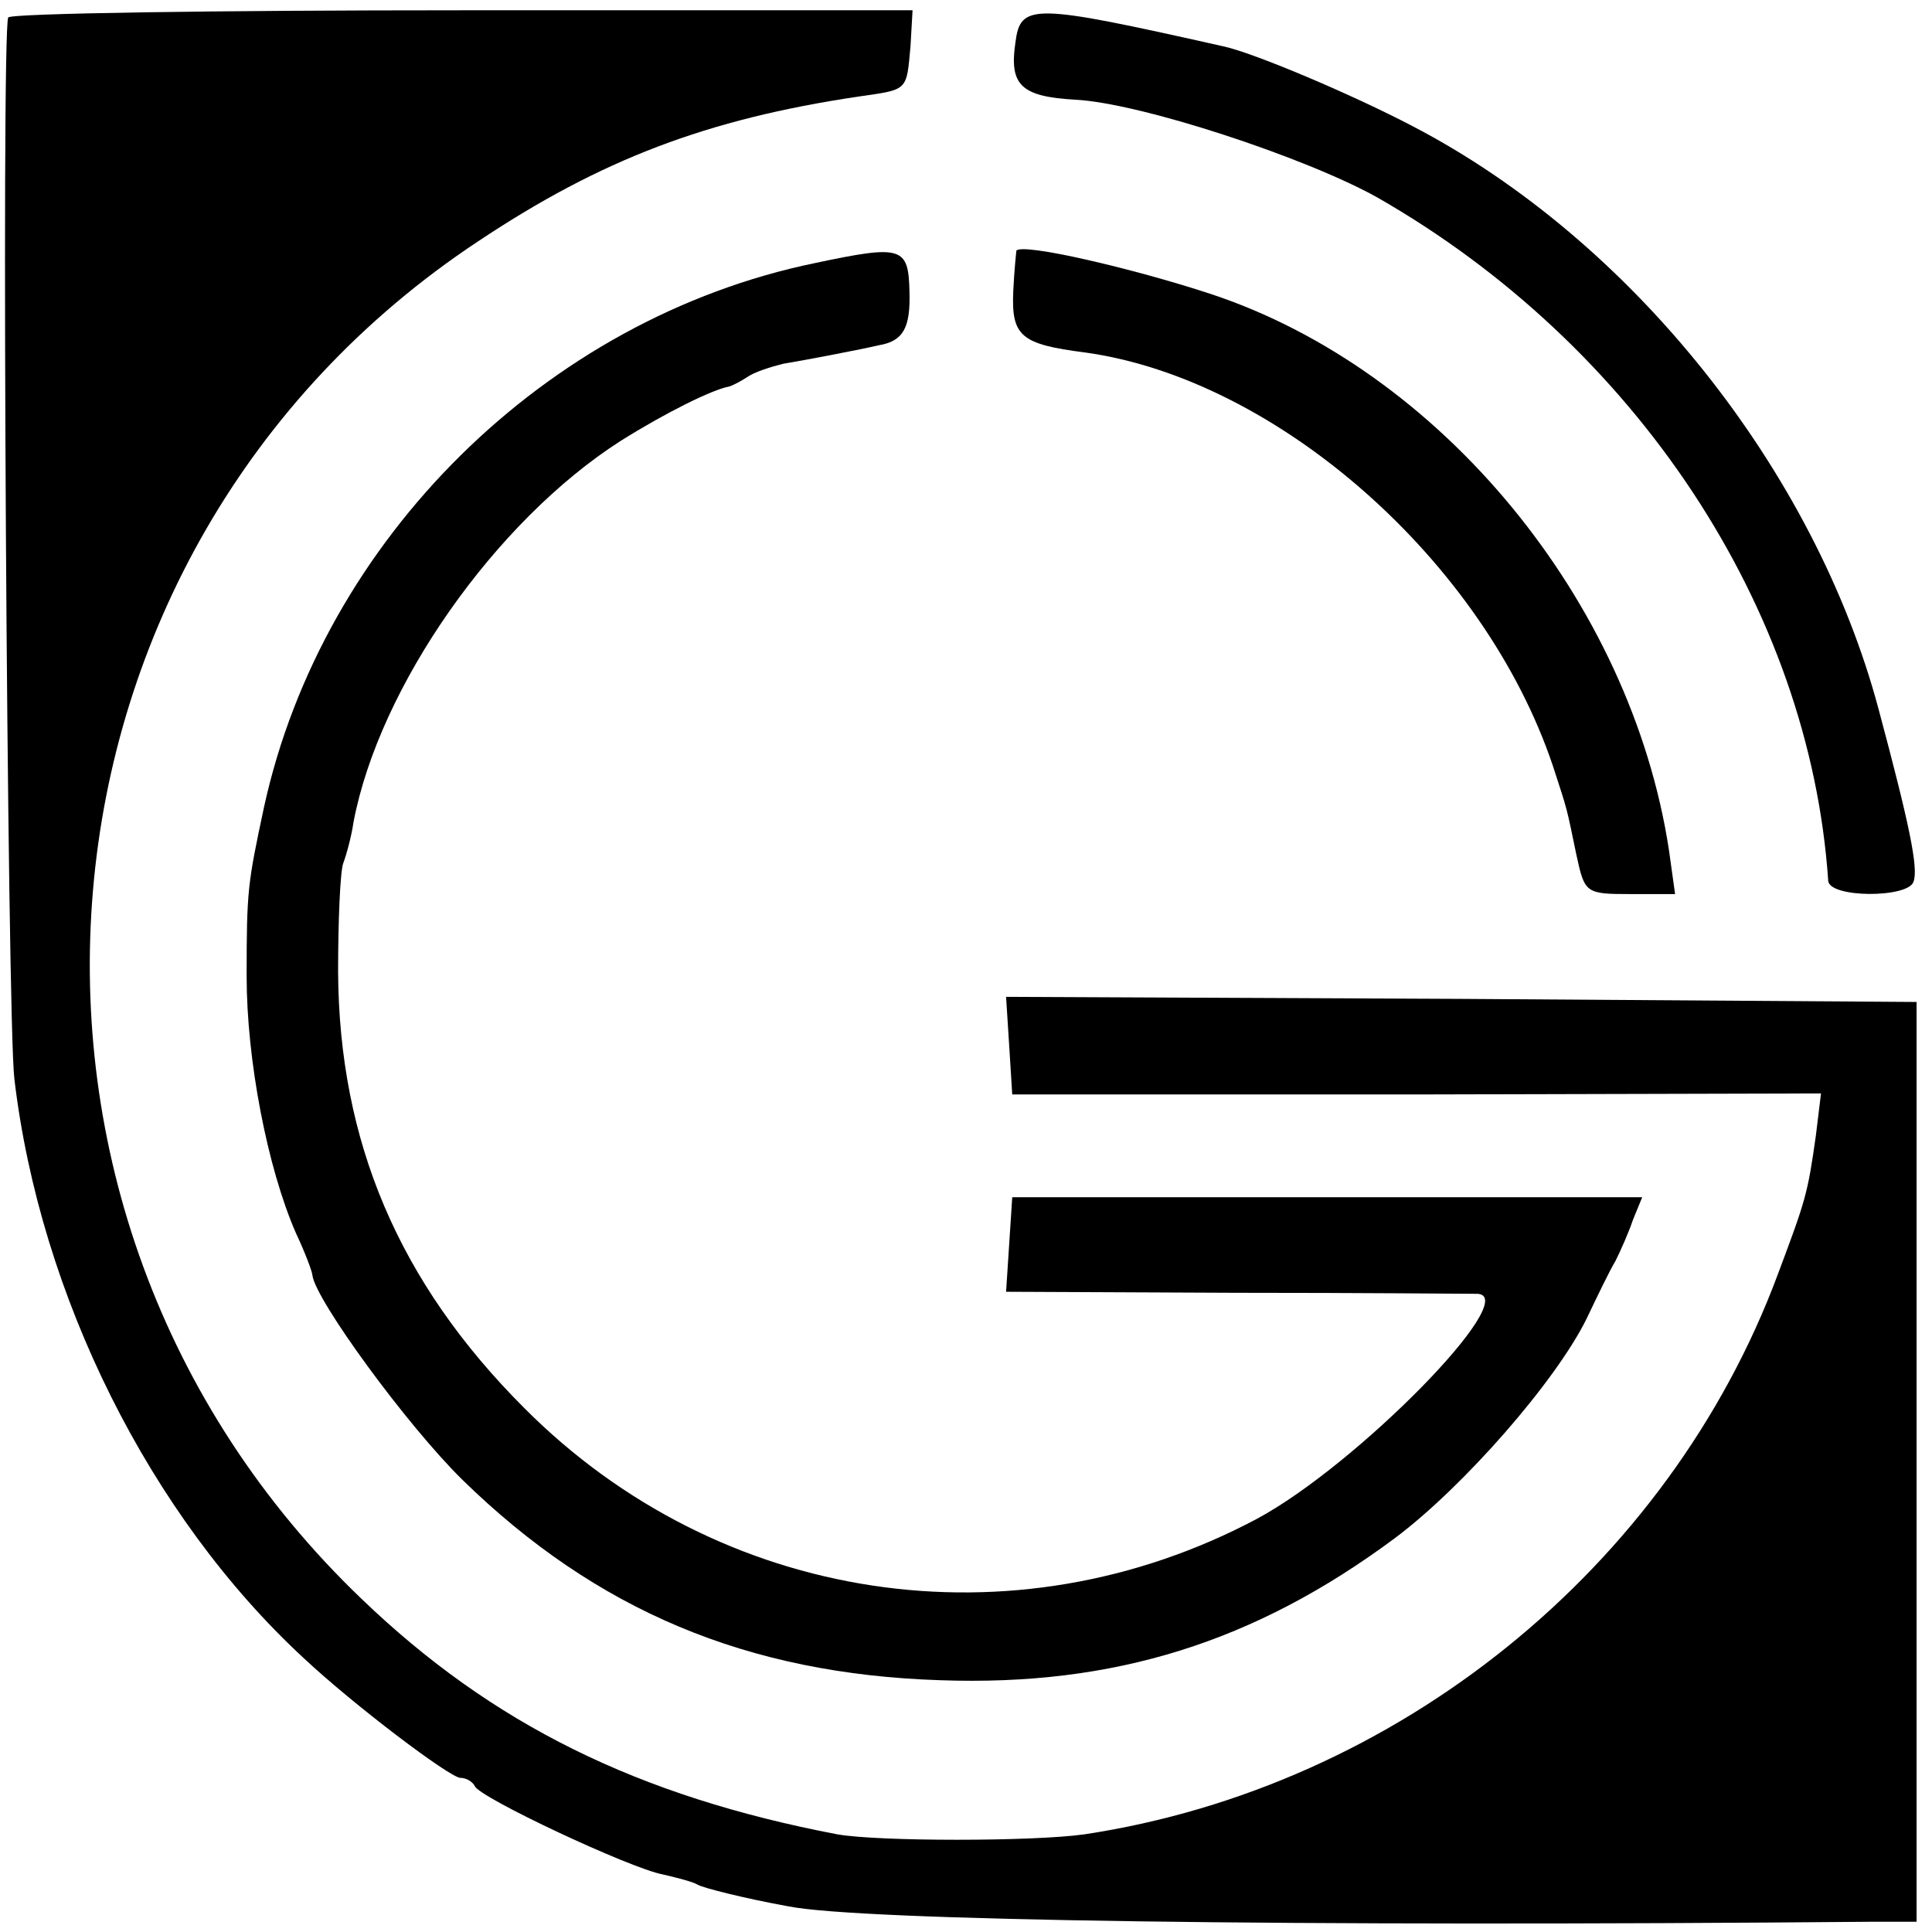
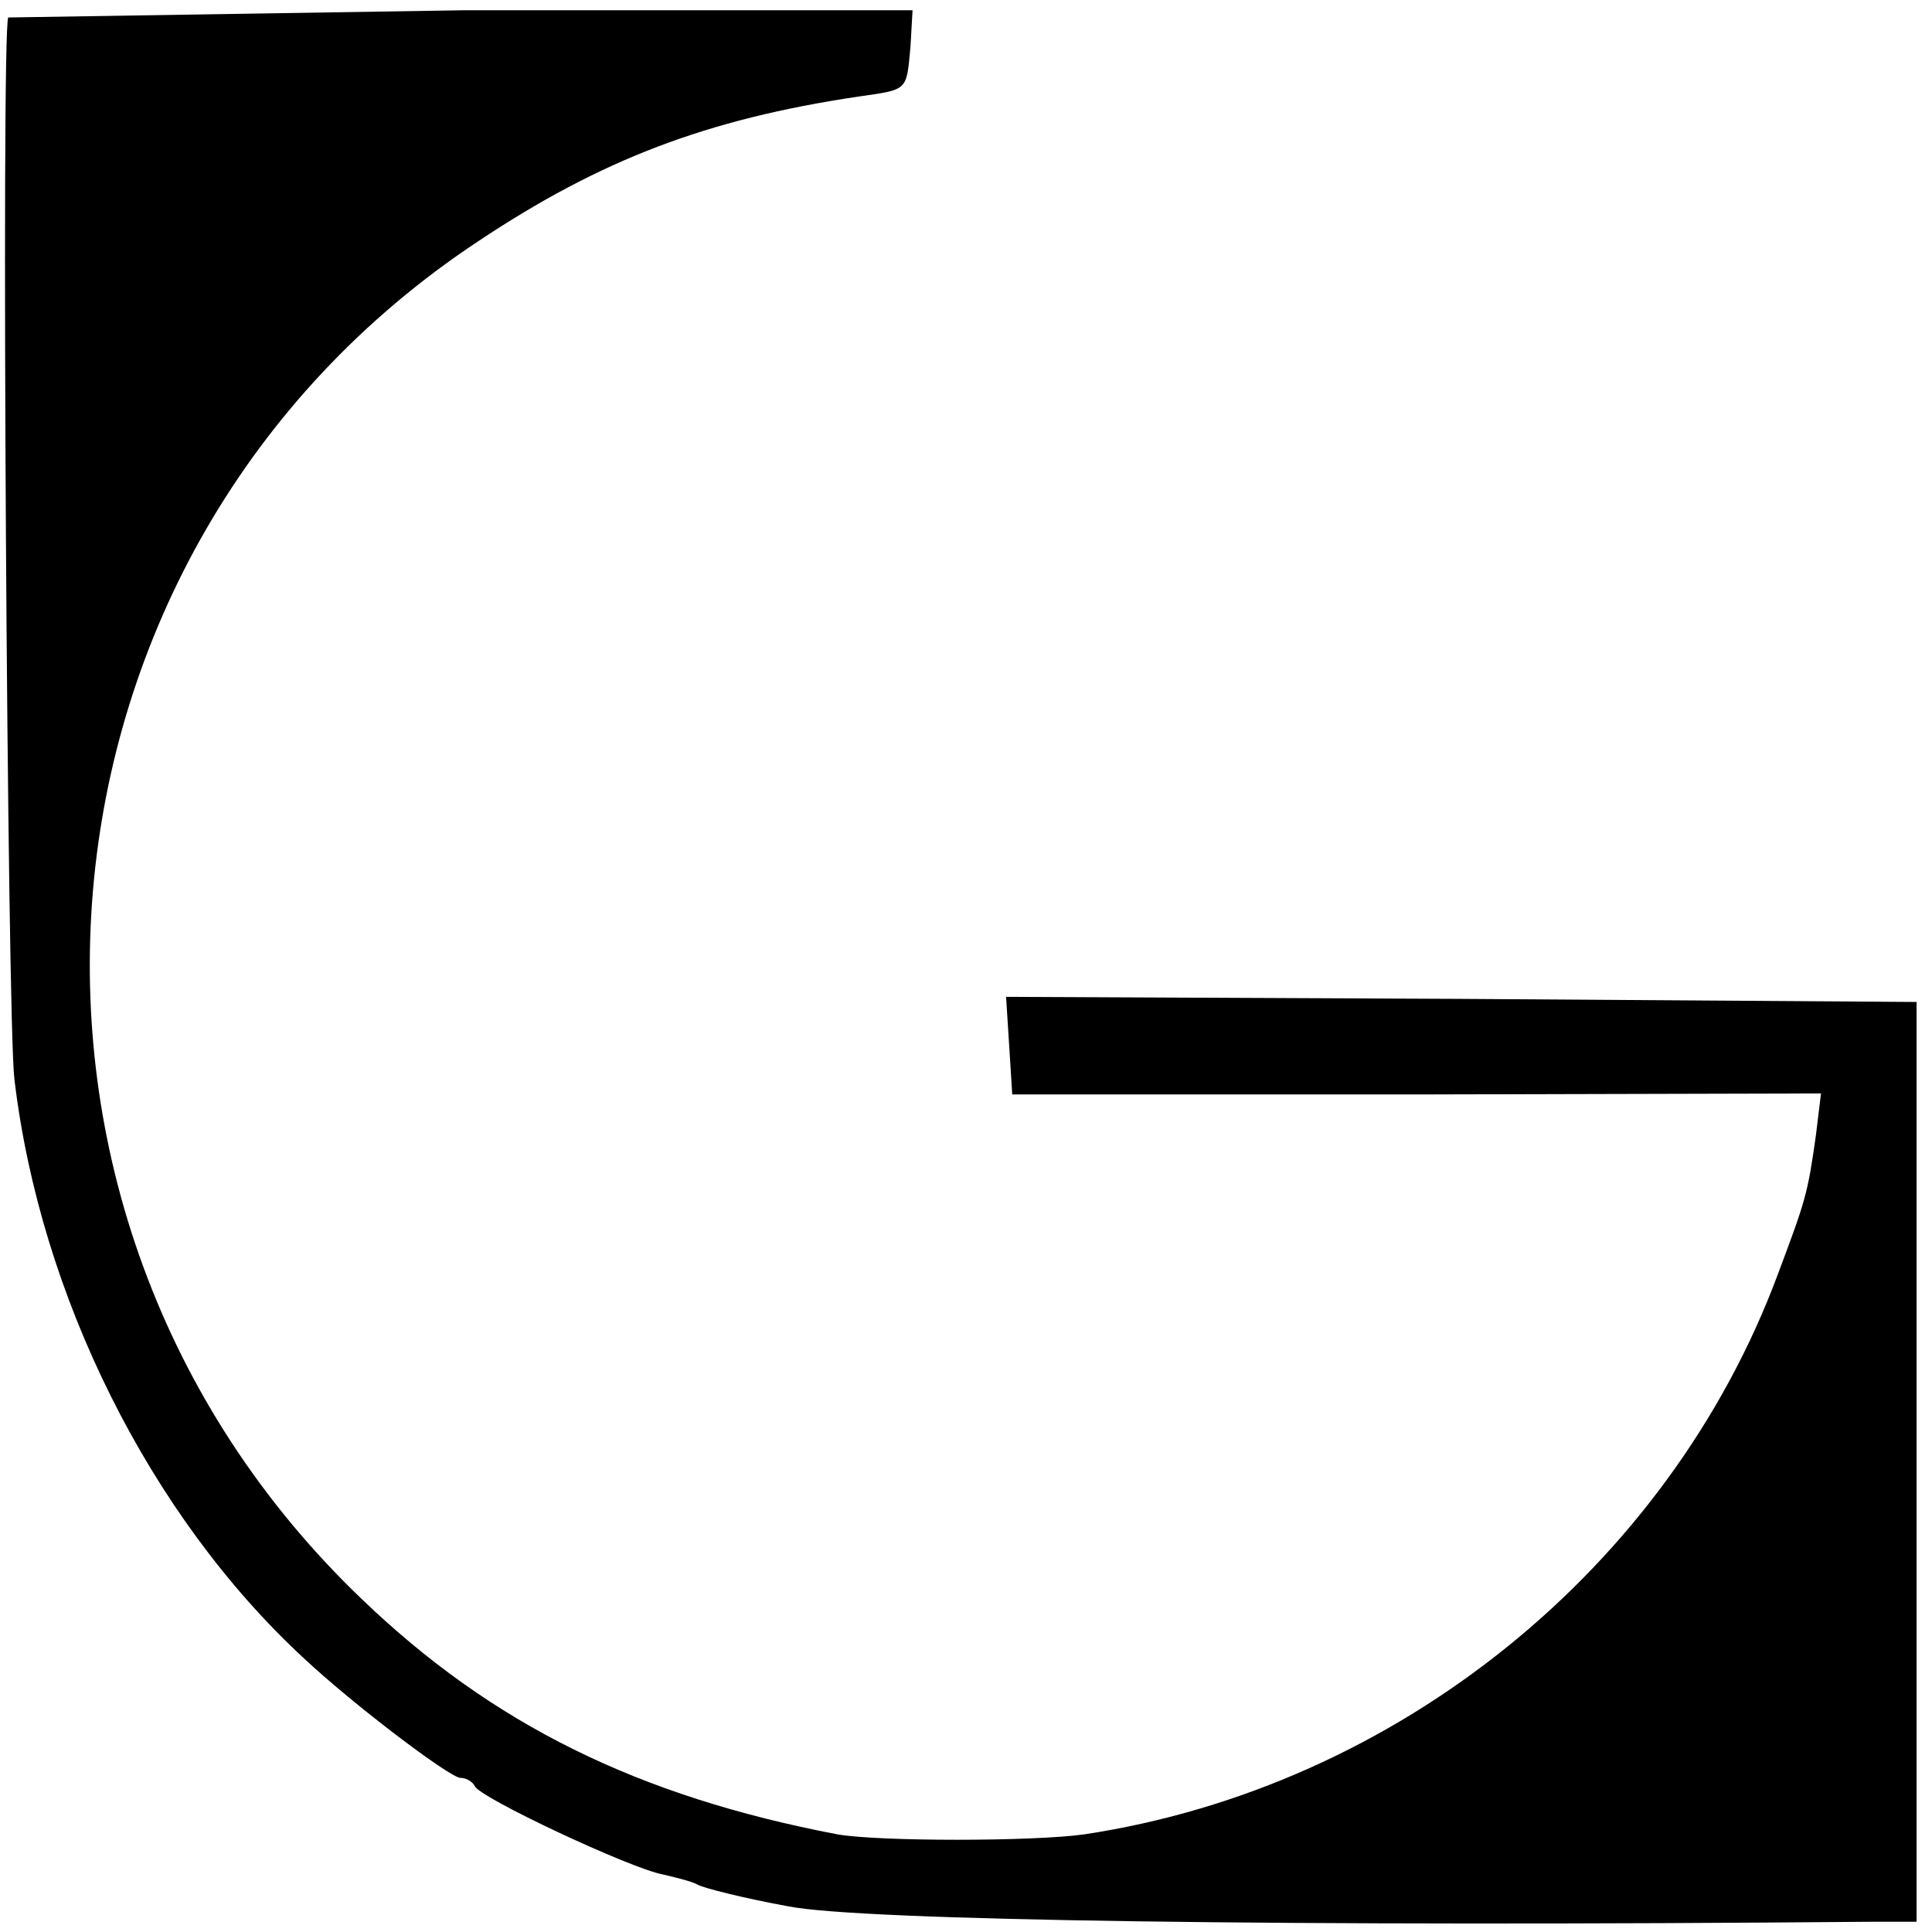
<svg xmlns="http://www.w3.org/2000/svg" version="1.0" width="188pt" height="188pt" viewBox="0 0 188 188" preserveAspectRatio="xMidYMid meet">
  <g transform="translate(0,188) scale(0.1,-0.1)" fill="#000000" stroke="none">
-     <path d="M8 1863 c-7 -14 -1 -977 6 -1033 25 -211 132 -425 281 -563 49 -46 143 -117 153 -117 6 0 12 -4 14 -8 4 -11 151 -80 183 -86 13 -3 29 -7 34 -10 5 -3 44 -13 88 -21 69 -14 487 -20 1058 -15 l40 0 0 447 0 448 -443 3 -443 2 3 -47 3 -48 394 0 393 1 -5 -41 c-8 -57 -10 -63 -37 -135 -106 -285 -370 -499 -675 -545 -50 -7 -200 -7 -240 0 -194 37 -336 107 -463 229 -395 378 -340 1021 113 1321 120 80 223 119 370 141 49 7 47 5 51 49 l2 35 -438 0 c-241 0 -440 -3 -442 -7z" />
-     <path d="M988 1838 c-6 -41 6 -52 58 -55 63 -3 224 -56 294 -95 252 -144 421 -400 439 -665 1 -17 78 -17 83 -1 5 13 -4 56 -34 168 -62 232 -240 456 -453 567 -59 31 -156 72 -185 78 -187 42 -197 42 -202 3z" />
-     <path d="M793 1624 c-262 -54 -479 -269 -536 -529 -16 -75 -17 -81 -17 -165 0 -81 20 -186 48 -250 9 -19 16 -38 16 -41 3 -24 92 -146 146 -199 130 -127 277 -189 465 -195 169 -6 306 37 442 138 67 50 157 153 187 214 10 21 22 46 28 56 5 10 13 28 17 40 l9 22 -307 0 -306 0 -3 -46 -3 -46 223 -1 c123 0 229 -1 236 -1 43 -3 -118 -167 -215 -219 -237 -126 -523 -83 -713 108 -122 122 -180 259 -181 424 0 50 2 98 5 106 3 8 8 26 10 40 25 132 138 293 260 371 43 27 89 50 106 53 3 1 11 5 17 9 7 5 23 10 35 13 24 4 76 14 93 18 24 4 31 17 30 52 -1 44 -7 46 -92 28z" />
-     <path d="M989 1636 c0 0 -2 -18 -3 -39 -2 -44 7 -52 70 -60 187 -26 388 -203 455 -402 15 -46 13 -39 23 -87 8 -37 9 -38 52 -38 l44 0 -6 43 c-37 242 -222 467 -446 541 -76 25 -184 50 -189 42z" />
+     <path d="M8 1863 c-7 -14 -1 -977 6 -1033 25 -211 132 -425 281 -563 49 -46 143 -117 153 -117 6 0 12 -4 14 -8 4 -11 151 -80 183 -86 13 -3 29 -7 34 -10 5 -3 44 -13 88 -21 69 -14 487 -20 1058 -15 l40 0 0 447 0 448 -443 3 -443 2 3 -47 3 -48 394 0 393 1 -5 -41 c-8 -57 -10 -63 -37 -135 -106 -285 -370 -499 -675 -545 -50 -7 -200 -7 -240 0 -194 37 -336 107 -463 229 -395 378 -340 1021 113 1321 120 80 223 119 370 141 49 7 47 5 51 49 l2 35 -438 0 z" />
  </g>
</svg>